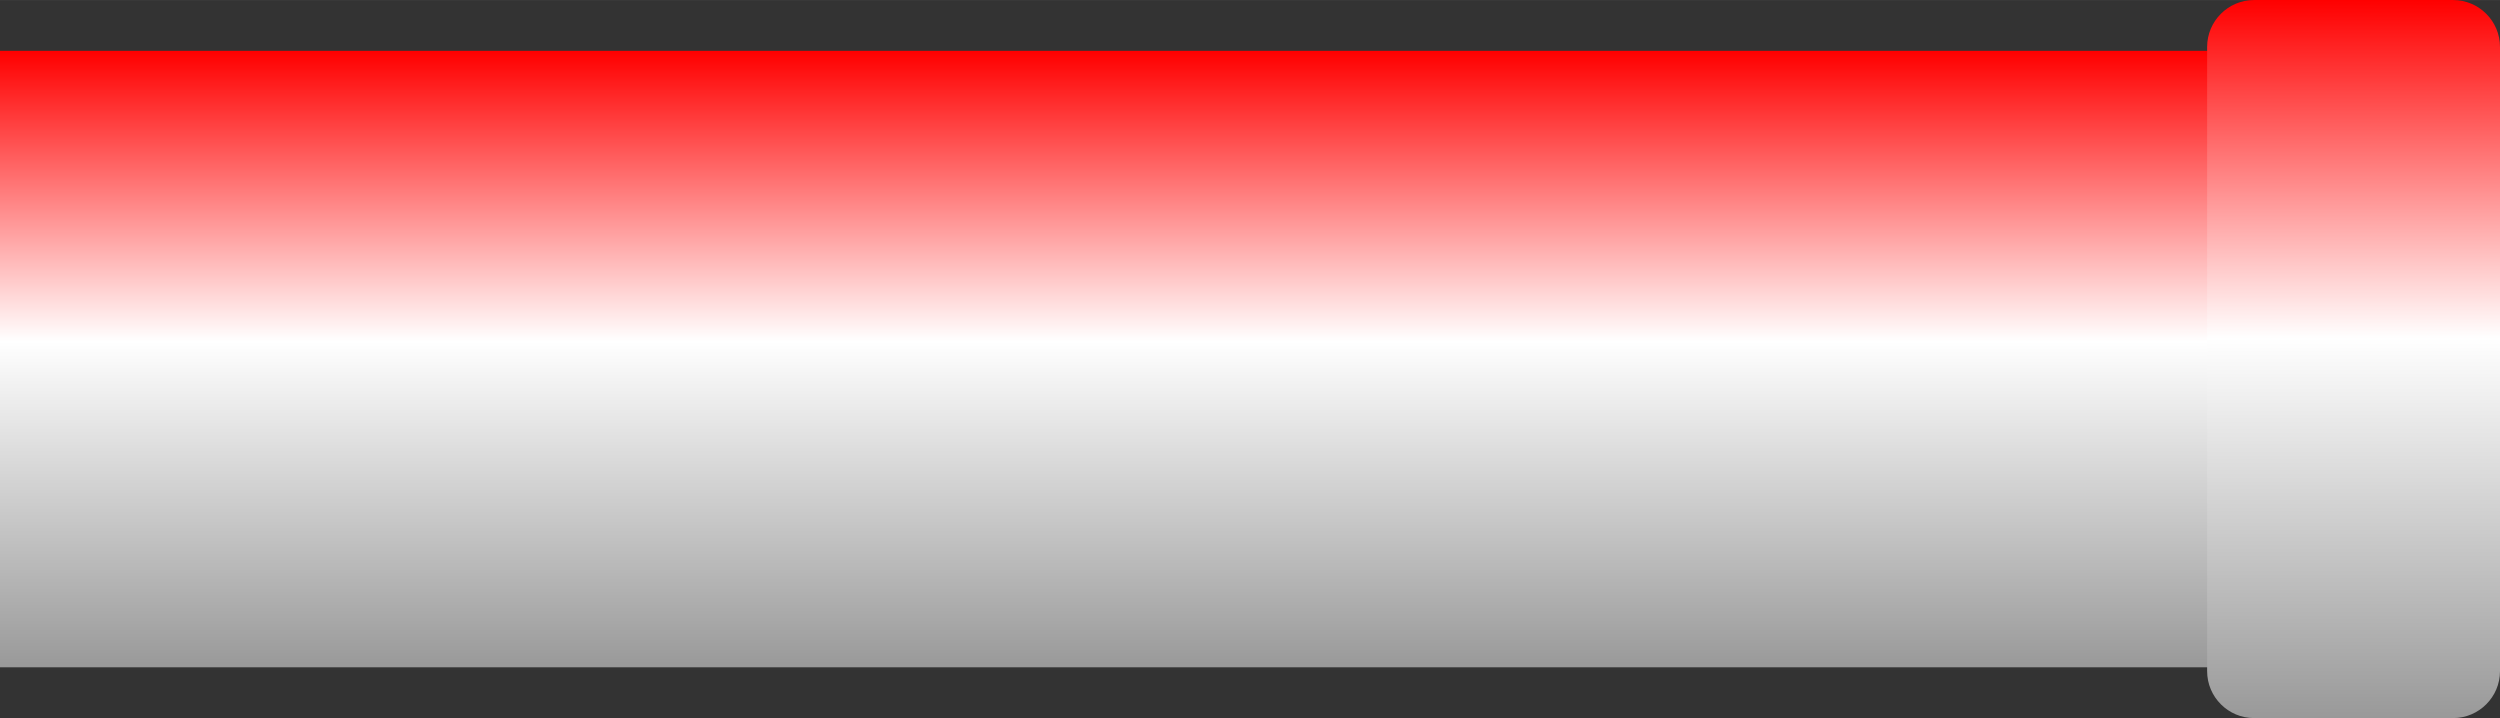
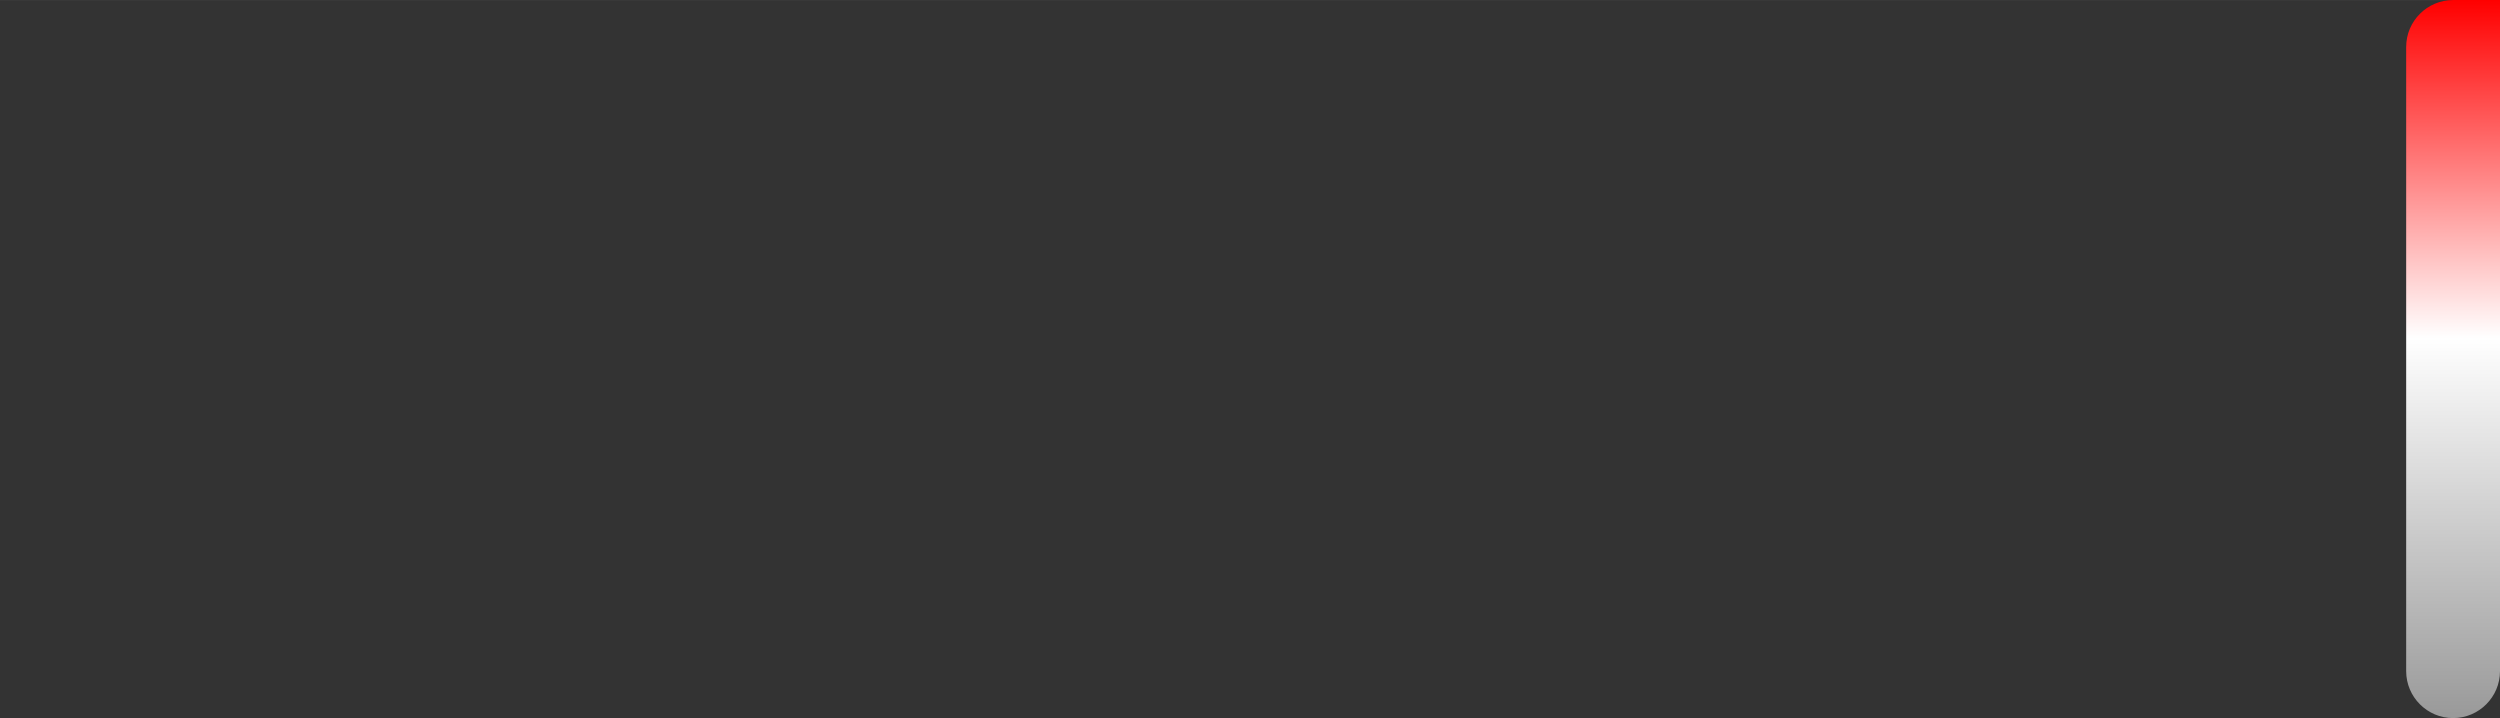
<svg xmlns="http://www.w3.org/2000/svg" xmlns:ns1="http://www.inkscape.org/namespaces/inkscape" xmlns:ns2="http://sodipodi.sourceforge.net/DTD/sodipodi-0.dtd" xmlns:xlink="http://www.w3.org/1999/xlink" xml:space="preserve" width="26.614mm" height="7.646mm" style="shape-rendering:geometricPrecision; text-rendering:geometricPrecision; image-rendering:optimizeQuality; fill-rule:evenodd; clip-rule:evenodd" viewBox="0 0 21.955 6.307" id="svg3405" version="1.1" ns1:version="0.48.3.1 r9886" ns2:docname="39.svg">
  <rect x="0" y="0" width="21.955" height="6.307" fill="#333333" stroke="none" />
  <ns2:namedview pagecolor="#ffffff" bordercolor="#666666" borderopacity="1" objecttolerance="10" gridtolerance="10" guidetolerance="10" ns1:pageopacity="0" ns1:pageshadow="2" ns1:window-width="640" ns1:window-height="480" id="namedview3425" showgrid="false" ns1:zoom="4.4326375" ns1:cx="47.150257" ns1:cy="13.545531" ns1:window-x="0" ns1:window-y="0" ns1:window-maximized="0" ns1:current-layer="svg3405" />
  <defs id="defs3407">
    <style type="text/css" id="style3409">
   
    .fil1 {fill:url(#id0)}
    .fil0 {fill:url(#id1)}
   
  </style>
    <linearGradient id="id0" gradientUnits="userSpaceOnUse" x1="20.668" y1="6.307" x2="20.668" y2="0">
      <stop offset="0" style="stop-color: rgb(153, 153, 153);" id="stop3412" />
      <stop offset="0.529" style="stop-color: rgb(255, 255, 255);" id="stop3414" />
      <stop offset="1" style="stop-color: rgb(255, 0, 0);" id="stop3416" />
    </linearGradient>
    <linearGradient id="id1" gradientUnits="userSpaceOnUse" xlink:href="#id0" x1="9.894" y1="5.861" x2="9.894" y2="0.446">
  </linearGradient>
  </defs>
  <g id="hmigradengt" ns1:label="#图层_x0020_1">
-     <rect class="fil0" y="0.446" width="19.788" height="5.414" id="rect3421" />
-     <path class="fil1" d="M21.955 0.412l0 5.482c-8.24939e-005,0.227 -0.185,0.412 -0.412,0.412l-1.748 -8.24939e-005c-0.227,0 -0.412,-0.185 -0.412,-0.412l0 -5.482c0,-0.227 0.185,-0.412 0.412,-0.412l1.748 0c0.227,0 0.412,0.185 0.412,0.412z" id="path3423" />
+     <path class="fil1" d="M21.955 0.412l0 5.482c-8.24939e-005,0.227 -0.185,0.412 -0.412,0.412c-0.227,0 -0.412,-0.185 -0.412,-0.412l0 -5.482c0,-0.227 0.185,-0.412 0.412,-0.412l1.748 0c0.227,0 0.412,0.185 0.412,0.412z" id="path3423" />
  </g>
</svg>